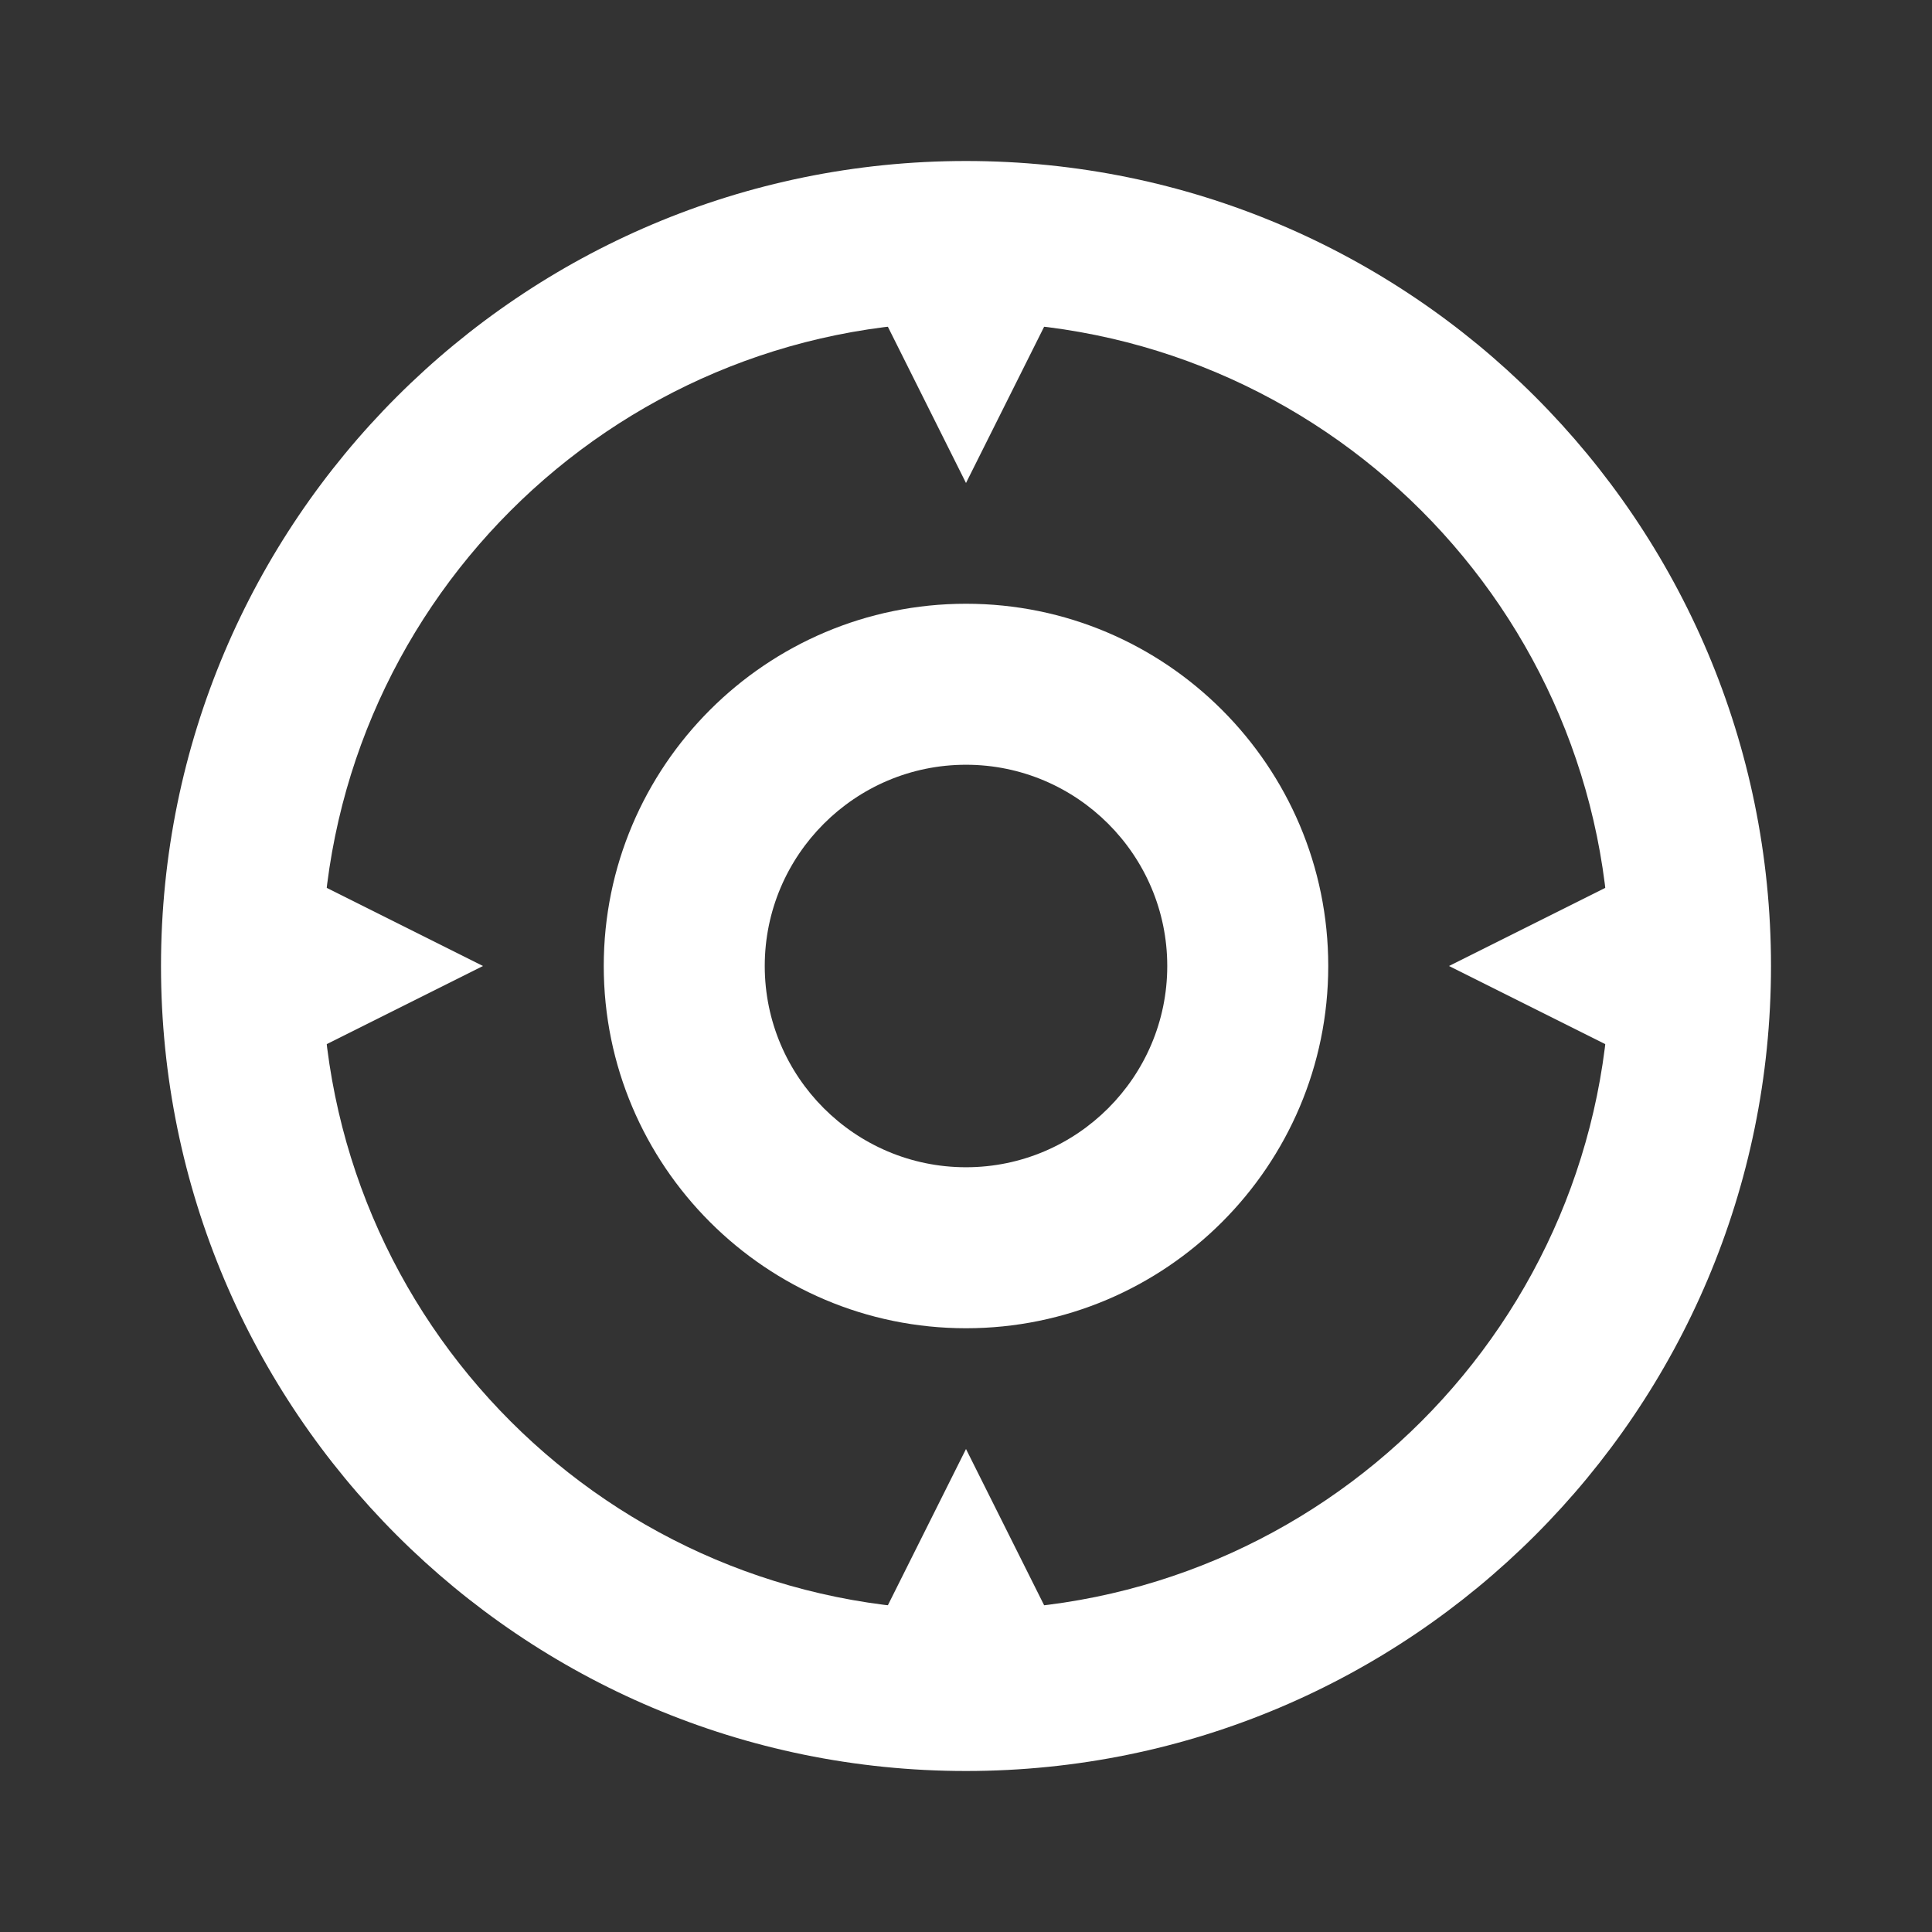
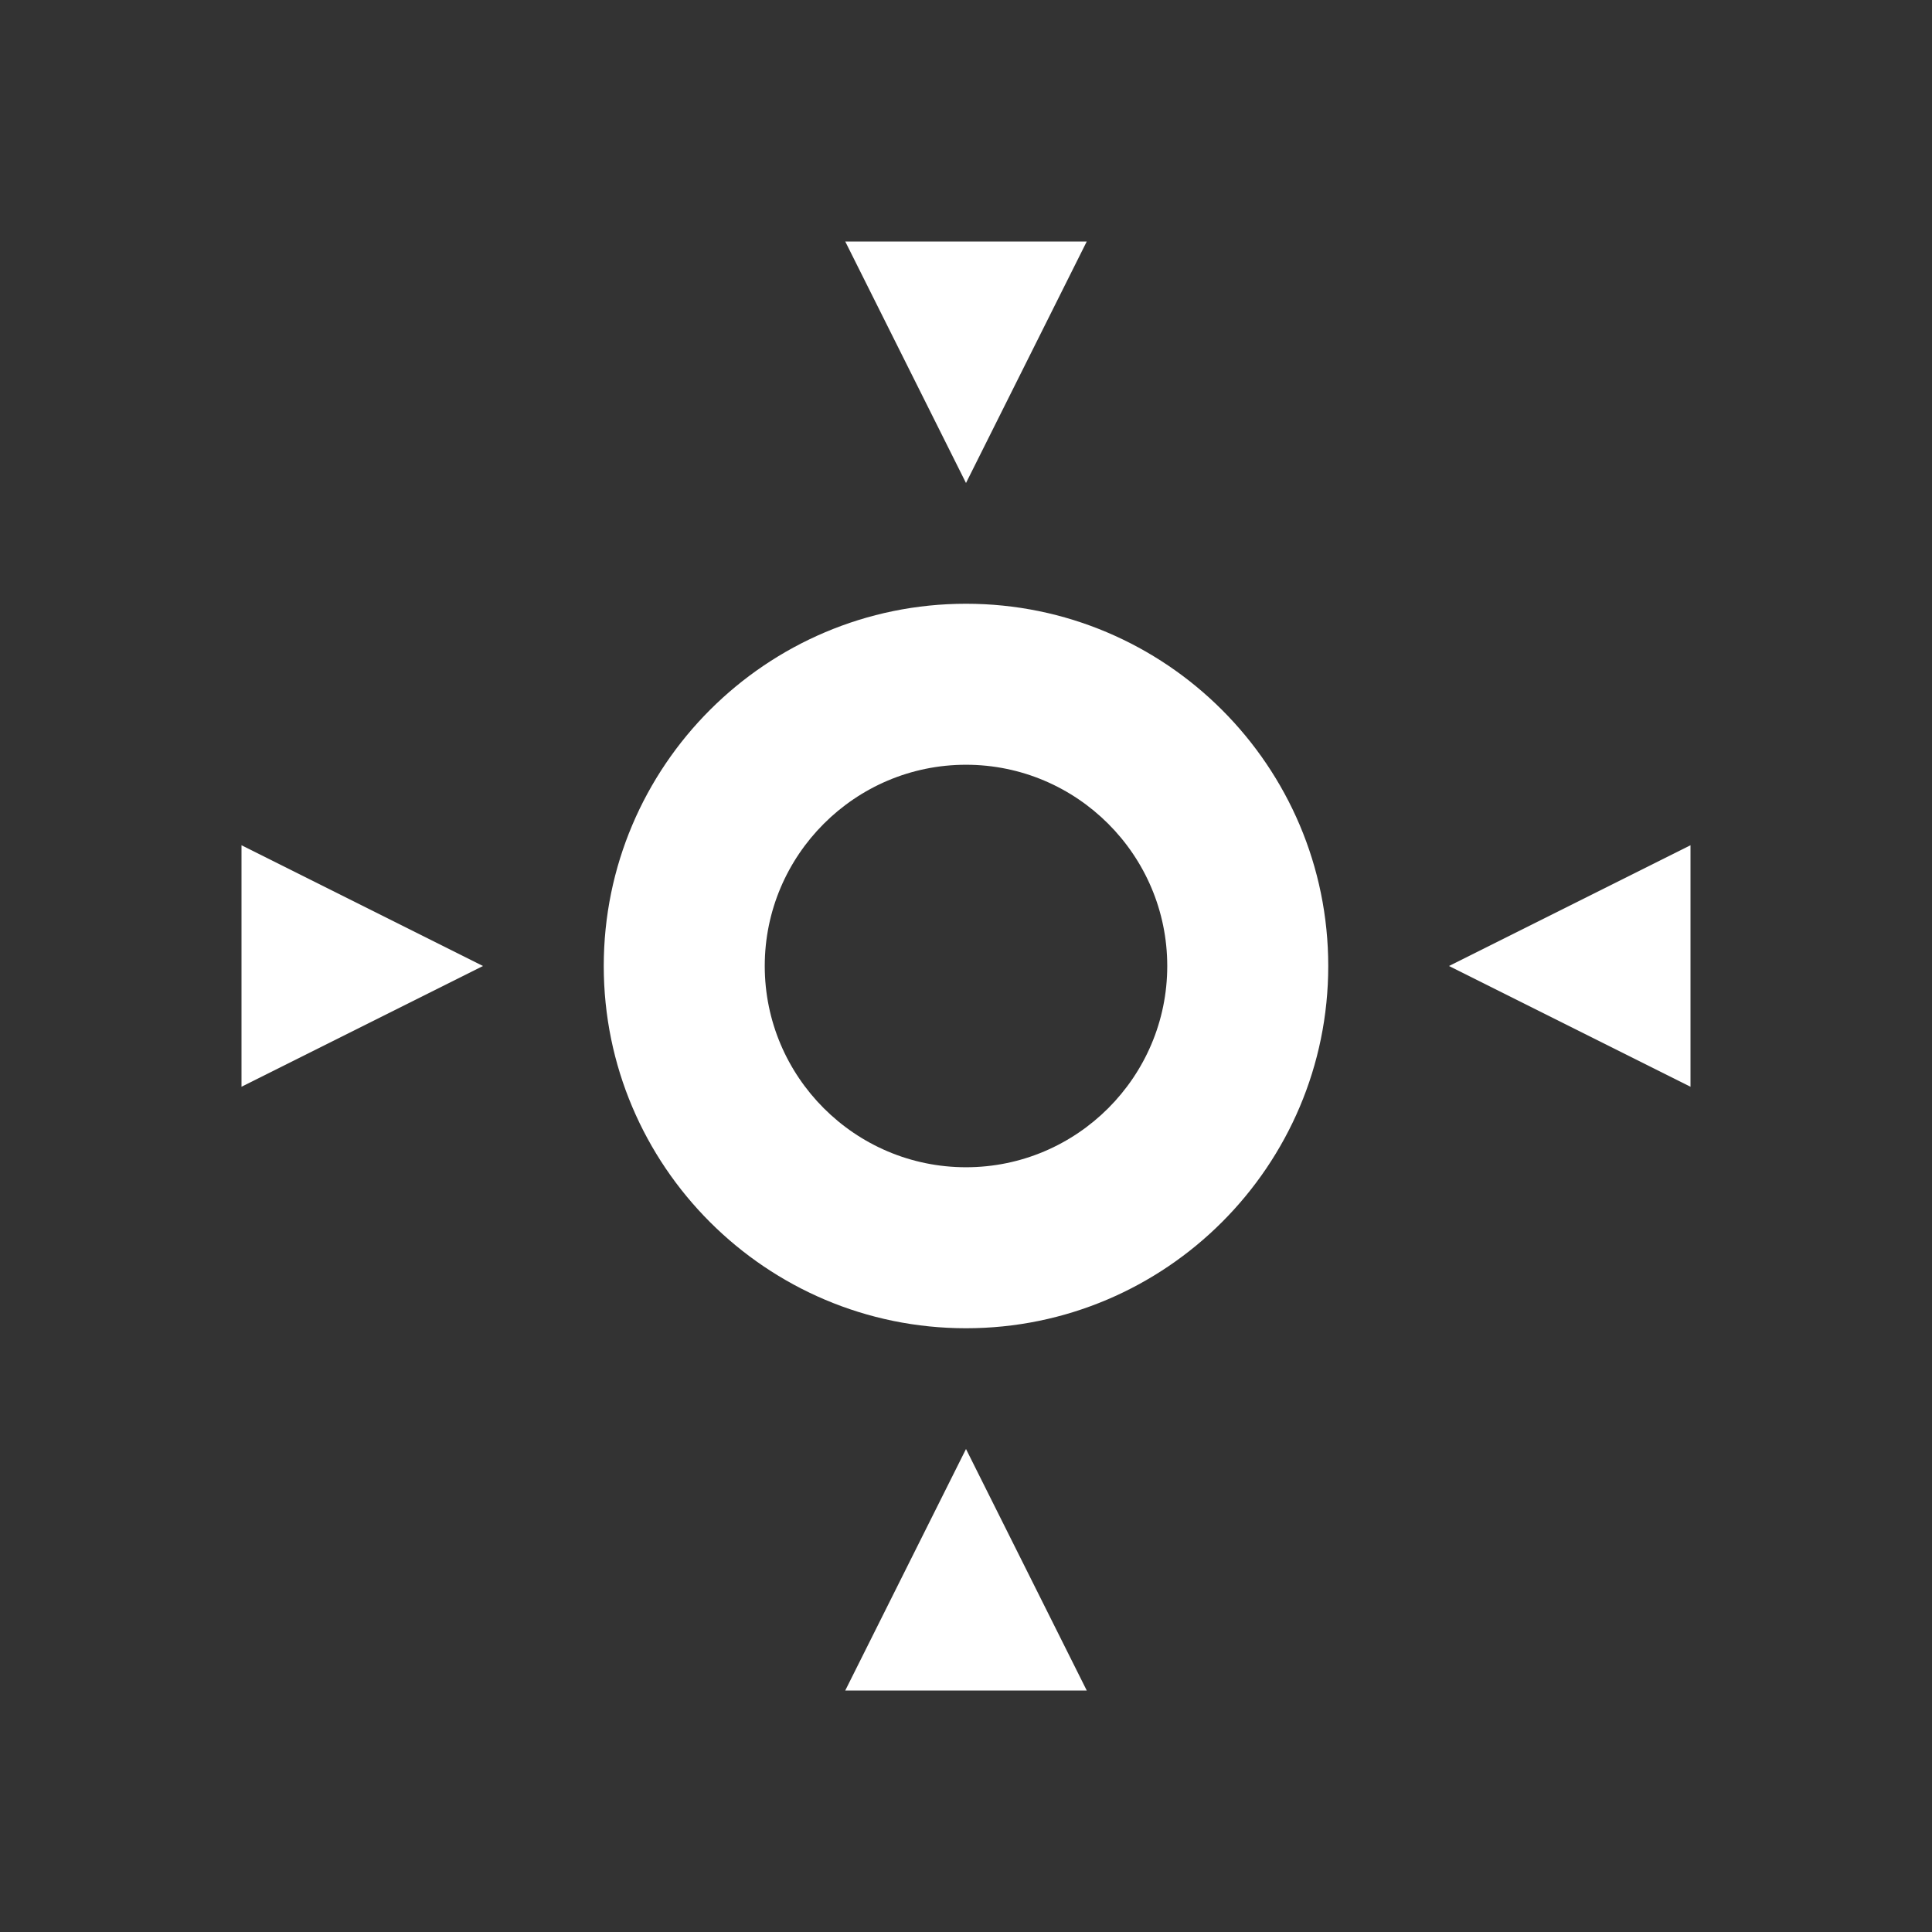
<svg xmlns="http://www.w3.org/2000/svg" width="24" height="24" viewBox="0 0 24 24" fill="none">
  <rect x="0" y="0" width="24" height="24" fill="#333333" stroke="none" />
-   <path d="M12 22C6.477 22 2 17.523 2 12C2 6.477 6.477 2 12 2C17.523 2 22 6.477 22 12C22 17.523 17.523 22 12 22ZM12 20C16.418 20 20 16.418 20 12C20 7.582 16.418 4 12 4C7.582 4 4 7.582 4 12C4 16.418 7.582 20 12 20Z" fill="white" />
  <path d="M12 16.5C9.518 16.5 7.5 14.482 7.5 12C7.5 9.518 9.518 7.5 12 7.5C14.482 7.5 16.5 9.518 16.5 12C16.5 14.482 14.482 16.5 12 16.5ZM12 14.5C13.378 14.5 14.5 13.378 14.5 12C14.5 10.622 13.378 9.5 12 9.5C10.622 9.5 9.5 10.622 9.5 12C9.5 13.378 10.622 14.5 12 14.5Z" fill="white" />
  <path d="M12 6L13.5 3H10.5L12 6ZM18 12L21 13.5V10.5L18 12ZM12 18L10.5 21H13.5L12 18ZM6 12L3 10.5V13.5L6 12Z" fill="white" />
</svg>